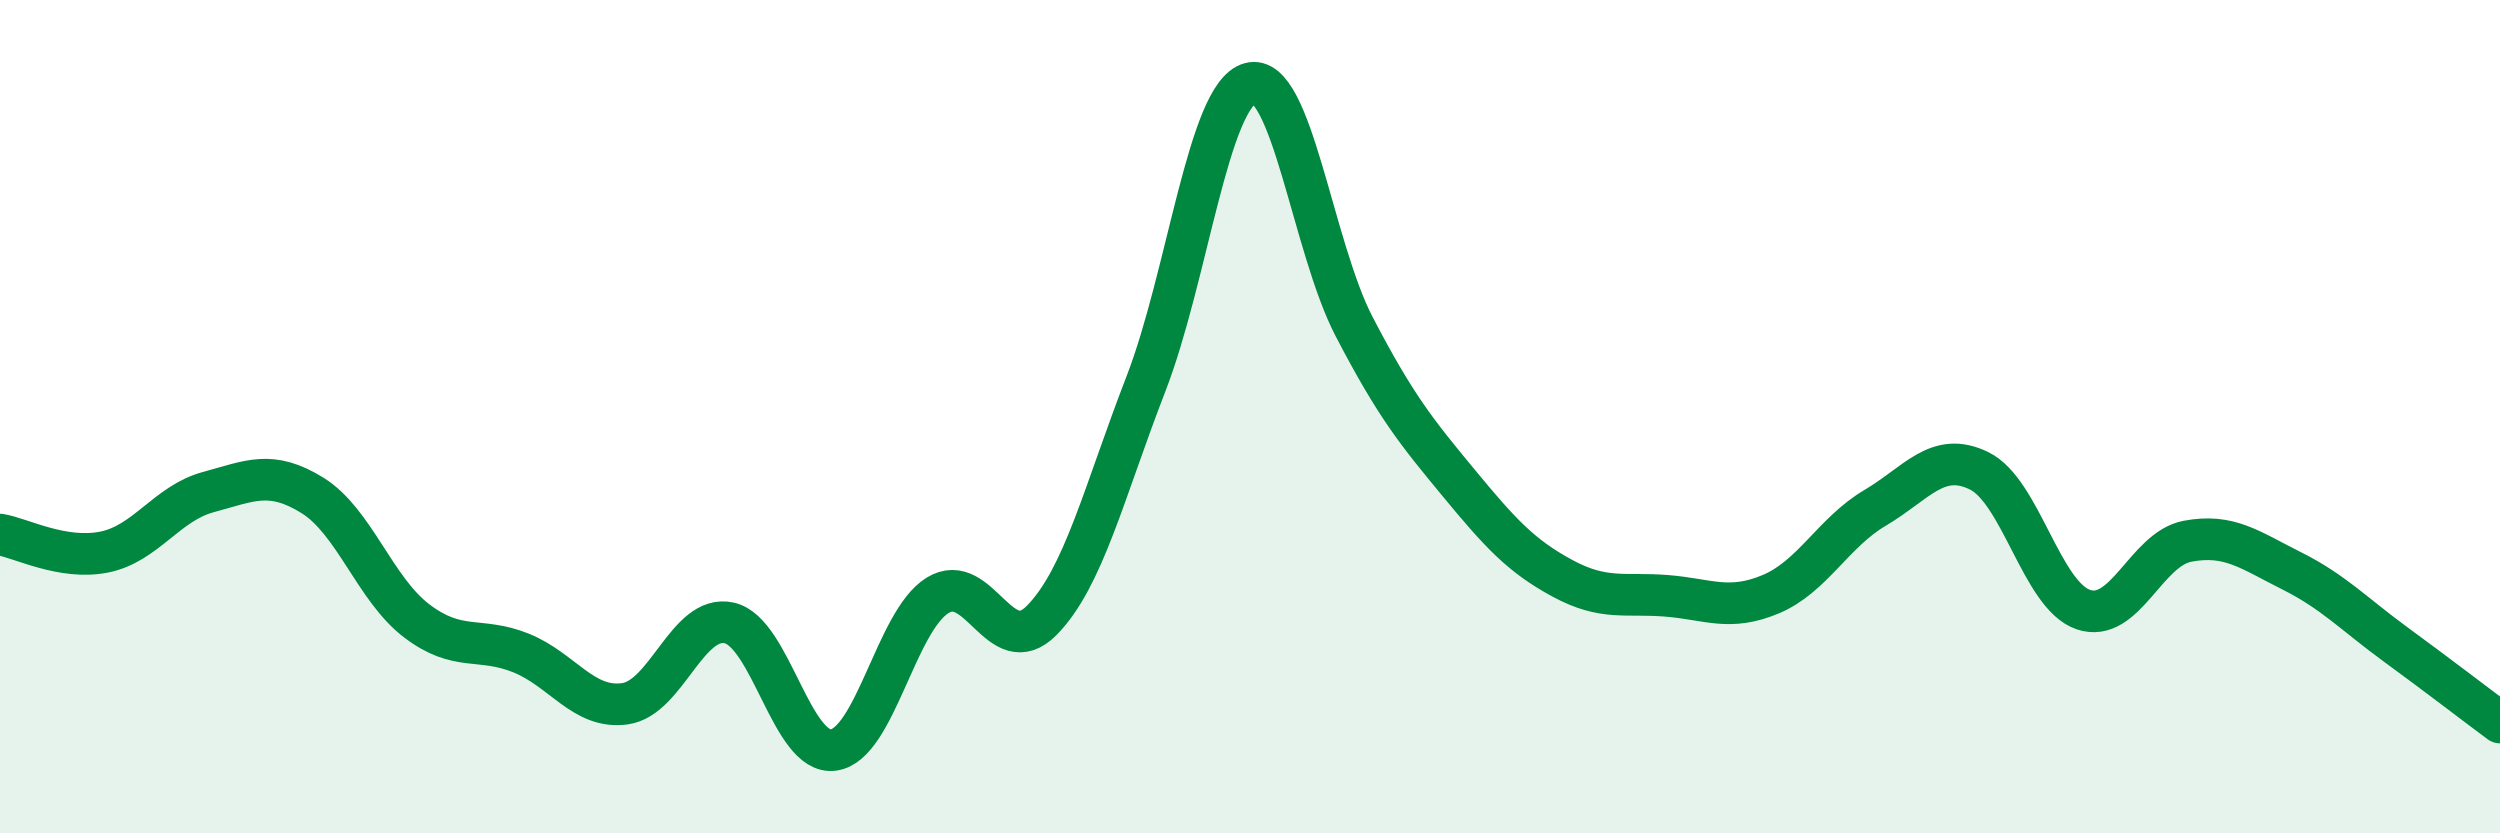
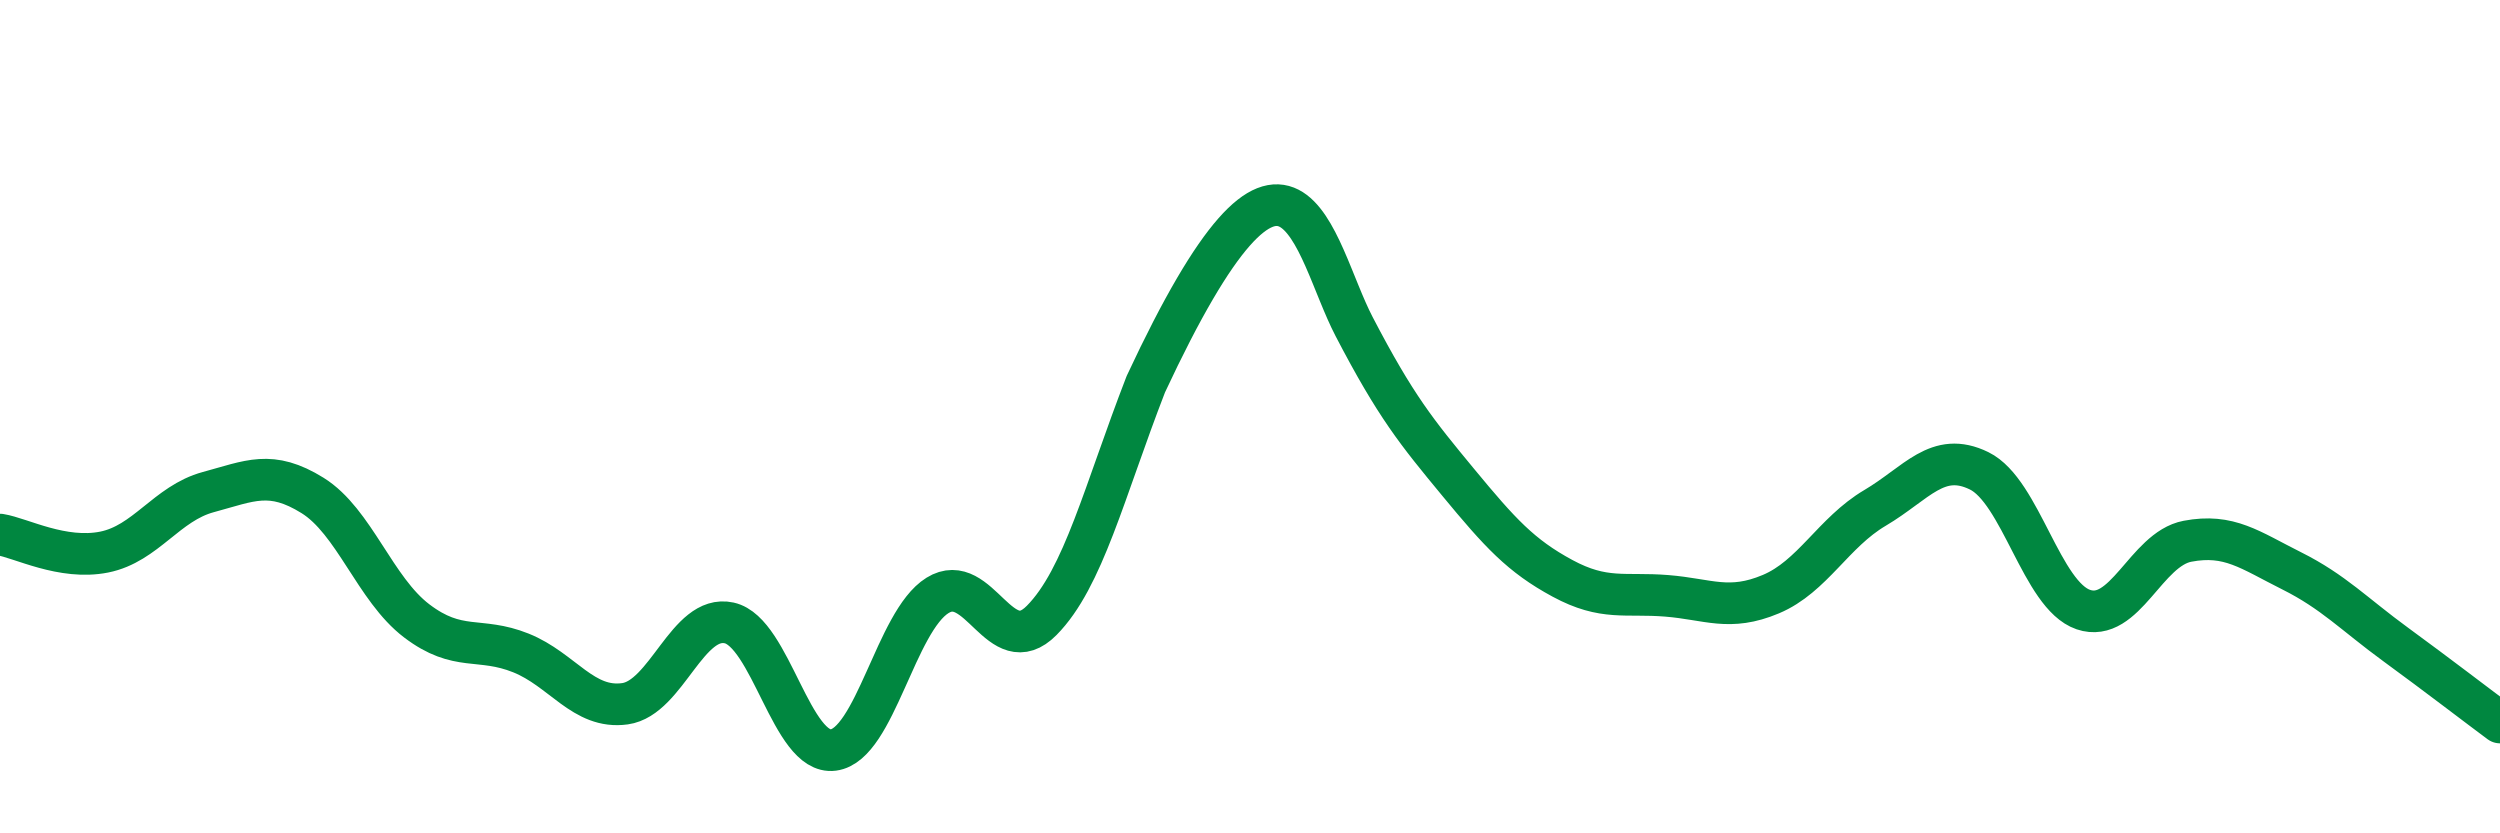
<svg xmlns="http://www.w3.org/2000/svg" width="60" height="20" viewBox="0 0 60 20">
-   <path d="M 0,12.83 C 0.5,12.91 1.5,13.45 2.5,13.25 C 3.5,13.05 4,12.08 5,11.81 C 6,11.54 6.5,11.27 7.5,11.89 C 8.5,12.51 9,14.14 10,14.9 C 11,15.66 11.5,15.27 12.5,15.67 C 13.5,16.07 14,17.03 15,16.89 C 16,16.75 16.5,14.73 17.5,14.95 C 18.5,15.17 19,18.13 20,18 C 21,17.87 21.5,14.91 22.5,14.29 C 23.5,13.67 24,15.9 25,14.89 C 26,13.88 26.5,11.8 27.5,9.22 C 28.5,6.64 29,2.28 30,2 C 31,1.72 31.5,5.92 32.5,7.84 C 33.5,9.76 34,10.37 35,11.58 C 36,12.79 36.5,13.34 37.5,13.88 C 38.5,14.42 39,14.22 40,14.3 C 41,14.38 41.5,14.68 42.5,14.26 C 43.5,13.84 44,12.78 45,12.19 C 46,11.6 46.5,10.81 47.5,11.3 C 48.5,11.79 49,14.29 50,14.63 C 51,14.97 51.5,13.18 52.5,12.99 C 53.5,12.8 54,13.2 55,13.7 C 56,14.2 56.5,14.74 57.5,15.47 C 58.5,16.2 59.5,16.97 60,17.34L60 20L0 20Z" fill="#008740" opacity="0.1" stroke-linecap="round" stroke-linejoin="round" />
-   <path d="M 0,12.83 C 0.5,12.91 1.5,13.45 2.5,13.25 C 3.5,13.05 4,12.08 5,11.81 C 6,11.54 6.5,11.27 7.5,11.89 C 8.5,12.51 9,14.14 10,14.9 C 11,15.66 11.5,15.27 12.5,15.67 C 13.5,16.07 14,17.03 15,16.89 C 16,16.75 16.5,14.73 17.5,14.95 C 18.5,15.17 19,18.13 20,18 C 21,17.87 21.5,14.91 22.5,14.29 C 23.5,13.67 24,15.9 25,14.89 C 26,13.88 26.5,11.8 27.5,9.22 C 28.5,6.64 29,2.28 30,2 C 31,1.72 31.5,5.92 32.5,7.84 C 33.5,9.76 34,10.37 35,11.58 C 36,12.79 36.5,13.34 37.5,13.88 C 38.5,14.42 39,14.22 40,14.3 C 41,14.38 41.5,14.68 42.5,14.26 C 43.5,13.84 44,12.78 45,12.19 C 46,11.6 46.5,10.81 47.5,11.3 C 48.5,11.79 49,14.29 50,14.63 C 51,14.97 51.5,13.18 52.5,12.99 C 53.5,12.8 54,13.2 55,13.7 C 56,14.2 56.5,14.74 57.5,15.47 C 58.5,16.2 59.5,16.97 60,17.34" stroke="#008740" stroke-width="1" fill="none" stroke-linecap="round" stroke-linejoin="round" />
+   <path d="M 0,12.83 C 0.5,12.91 1.5,13.45 2.5,13.25 C 3.5,13.05 4,12.08 5,11.81 C 6,11.54 6.5,11.27 7.5,11.89 C 8.5,12.51 9,14.14 10,14.9 C 11,15.66 11.5,15.27 12.5,15.67 C 13.5,16.07 14,17.03 15,16.89 C 16,16.75 16.5,14.73 17.5,14.95 C 18.5,15.17 19,18.13 20,18 C 21,17.87 21.5,14.91 22.5,14.29 C 23.5,13.67 24,15.9 25,14.89 C 26,13.88 26.5,11.8 27.5,9.22 C 31,1.72 31.5,5.92 32.5,7.84 C 33.5,9.76 34,10.37 35,11.58 C 36,12.79 36.5,13.34 37.5,13.88 C 38.5,14.42 39,14.22 40,14.3 C 41,14.38 41.5,14.68 42.5,14.26 C 43.5,13.84 44,12.78 45,12.19 C 46,11.6 46.5,10.81 47.5,11.3 C 48.5,11.79 49,14.29 50,14.63 C 51,14.97 51.5,13.18 52.5,12.99 C 53.5,12.8 54,13.2 55,13.7 C 56,14.2 56.5,14.74 57.5,15.47 C 58.5,16.2 59.5,16.97 60,17.34" stroke="#008740" stroke-width="1" fill="none" stroke-linecap="round" stroke-linejoin="round" />
</svg>